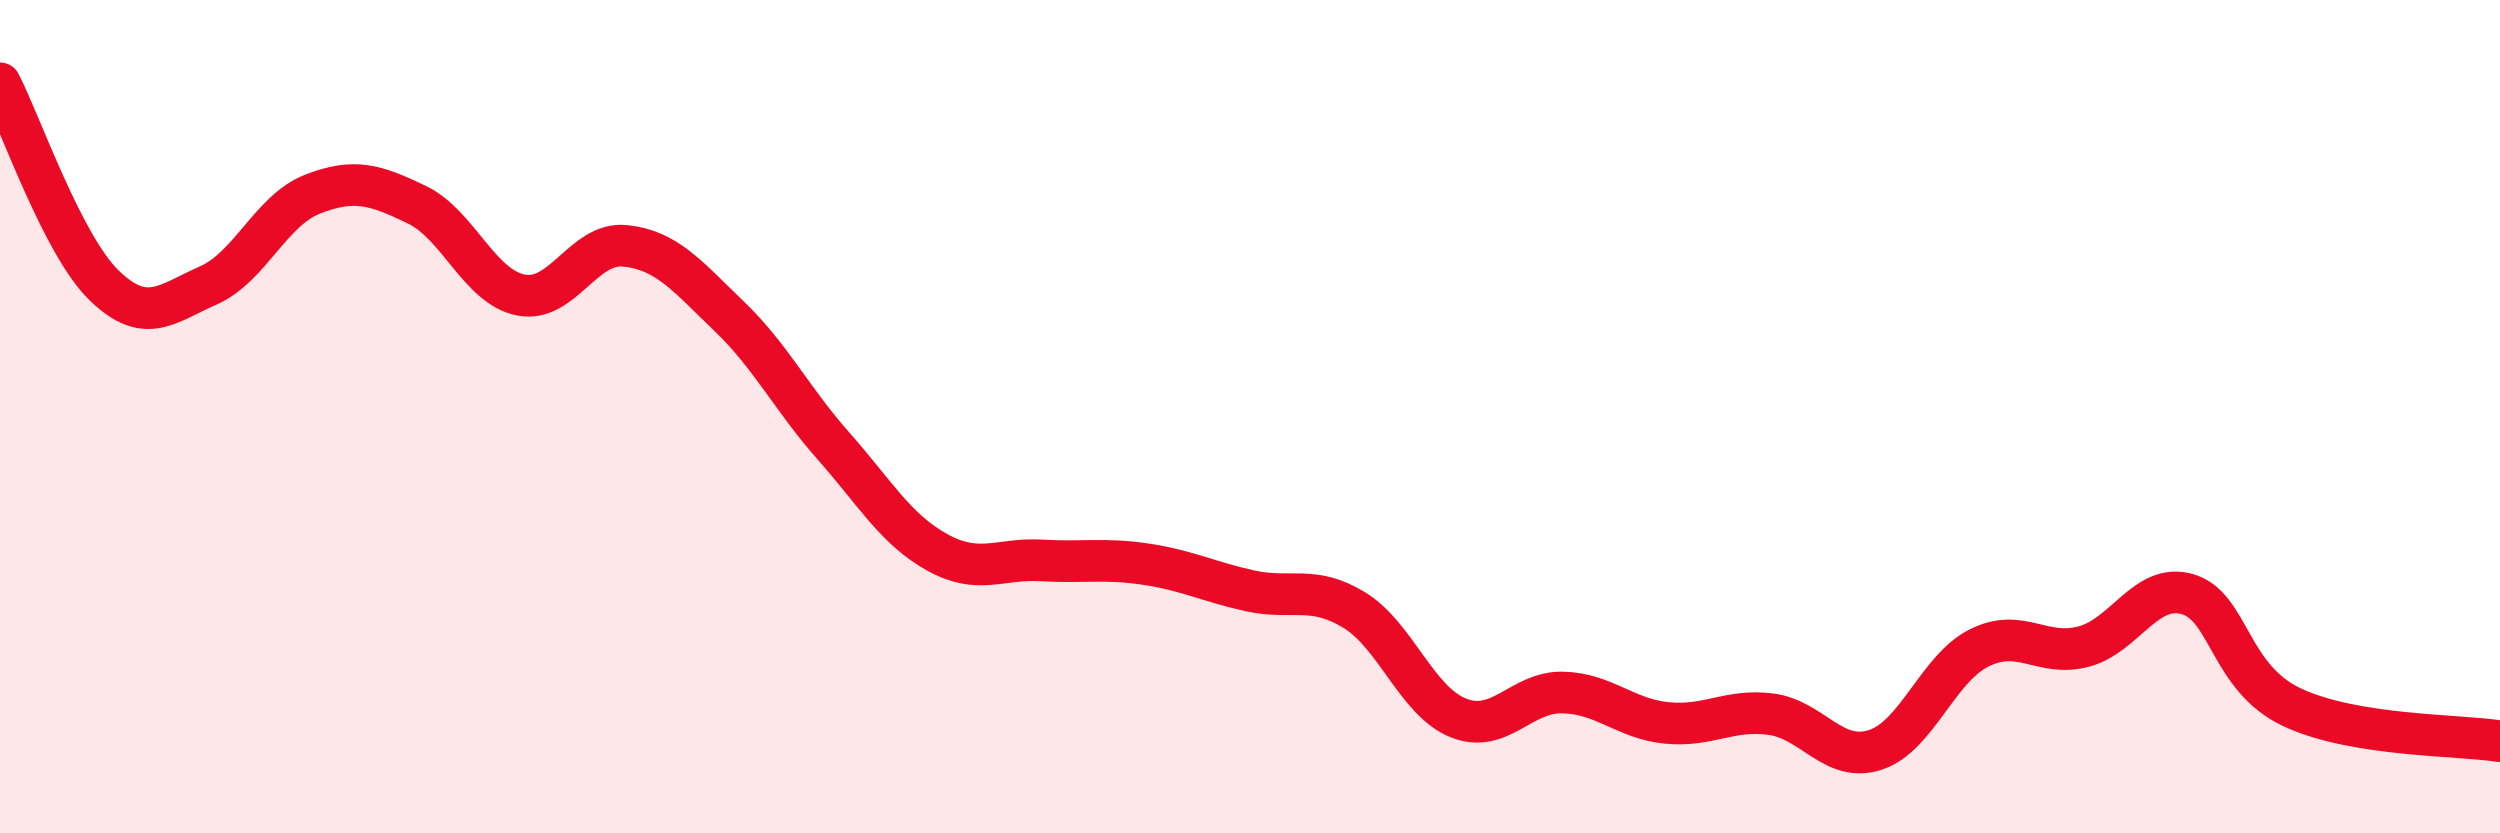
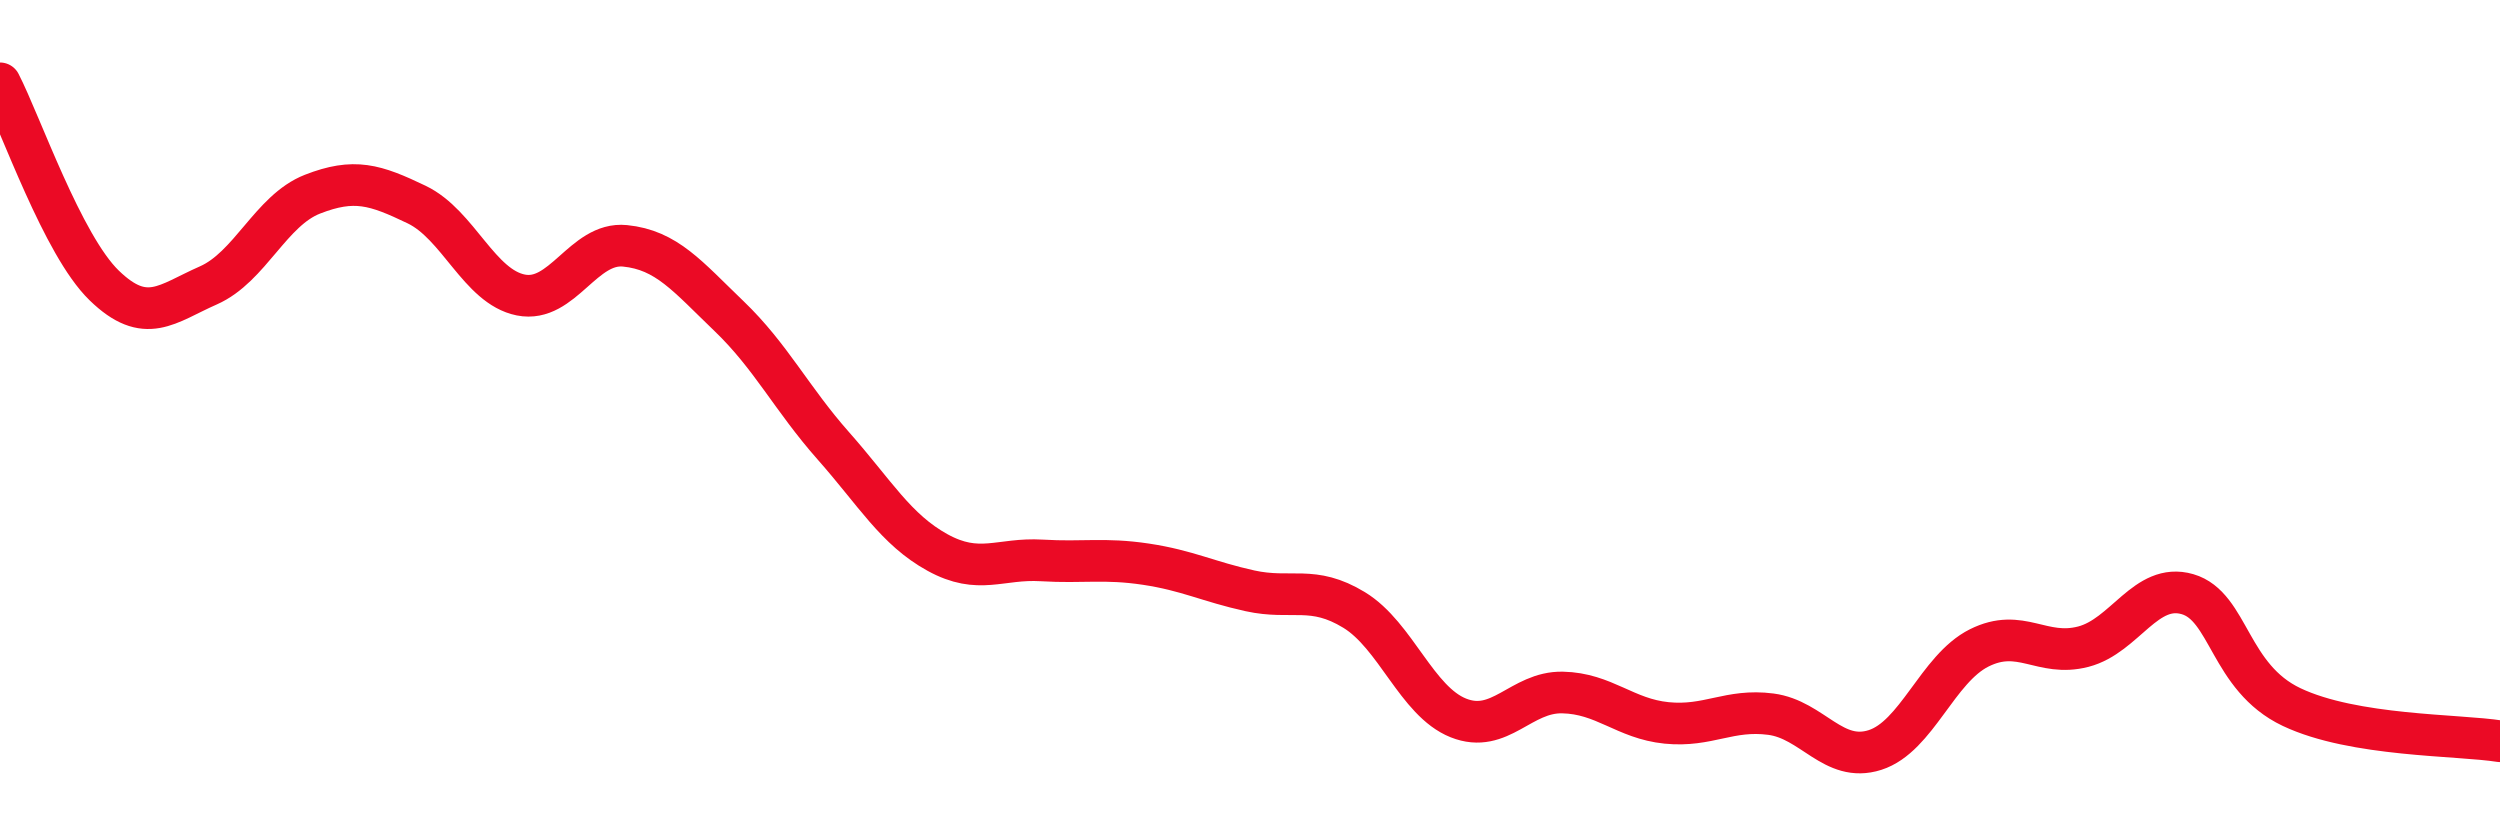
<svg xmlns="http://www.w3.org/2000/svg" width="60" height="20" viewBox="0 0 60 20">
-   <path d="M 0,2 C 0.5,2.97 1.5,5.88 2.5,6.85 C 3.5,7.82 4,7.29 5,6.85 C 6,6.41 6.5,5.05 7.5,4.66 C 8.5,4.27 9,4.43 10,4.91 C 11,5.39 11.5,6.88 12.5,7.08 C 13.5,7.28 14,5.8 15,5.9 C 16,6 16.5,6.63 17.5,7.59 C 18.5,8.55 19,9.57 20,10.7 C 21,11.83 21.5,12.71 22.5,13.26 C 23.5,13.81 24,13.39 25,13.45 C 26,13.51 26.5,13.39 27.5,13.54 C 28.5,13.69 29,13.96 30,14.18 C 31,14.4 31.5,14.03 32.5,14.64 C 33.5,15.25 34,16.83 35,17.23 C 36,17.63 36.5,16.6 37.5,16.62 C 38.5,16.64 39,17.25 40,17.35 C 41,17.45 41.5,17.01 42.5,17.14 C 43.5,17.27 44,18.32 45,18 C 46,17.68 46.5,16.05 47.5,15.55 C 48.5,15.05 49,15.78 50,15.52 C 51,15.26 51.5,13.97 52.5,14.26 C 53.5,14.55 53.5,16.26 55,16.97 C 56.5,17.68 59,17.63 60,17.79L60 20L0 20Z" fill="#EB0A25" opacity="0.1" stroke-linecap="round" stroke-linejoin="round" />
  <path d="M 0,2 C 0.5,2.97 1.5,5.88 2.5,6.85 C 3.5,7.82 4,7.29 5,6.85 C 6,6.41 6.5,5.05 7.5,4.66 C 8.5,4.27 9,4.43 10,4.91 C 11,5.39 11.5,6.88 12.5,7.08 C 13.5,7.28 14,5.8 15,5.9 C 16,6 16.5,6.63 17.5,7.59 C 18.5,8.55 19,9.57 20,10.7 C 21,11.83 21.5,12.71 22.5,13.26 C 23.5,13.81 24,13.39 25,13.45 C 26,13.51 26.5,13.39 27.5,13.54 C 28.5,13.69 29,13.96 30,14.18 C 31,14.4 31.5,14.03 32.5,14.64 C 33.5,15.25 34,16.83 35,17.23 C 36,17.63 36.5,16.6 37.5,16.62 C 38.5,16.64 39,17.25 40,17.35 C 41,17.45 41.5,17.01 42.5,17.14 C 43.5,17.27 44,18.32 45,18 C 46,17.68 46.5,16.05 47.5,15.55 C 48.5,15.05 49,15.78 50,15.52 C 51,15.26 51.5,13.97 52.5,14.26 C 53.5,14.55 53.5,16.26 55,16.97 C 56.5,17.68 59,17.63 60,17.79" stroke="#EB0A25" stroke-width="1" fill="none" stroke-linecap="round" stroke-linejoin="round" />
</svg>